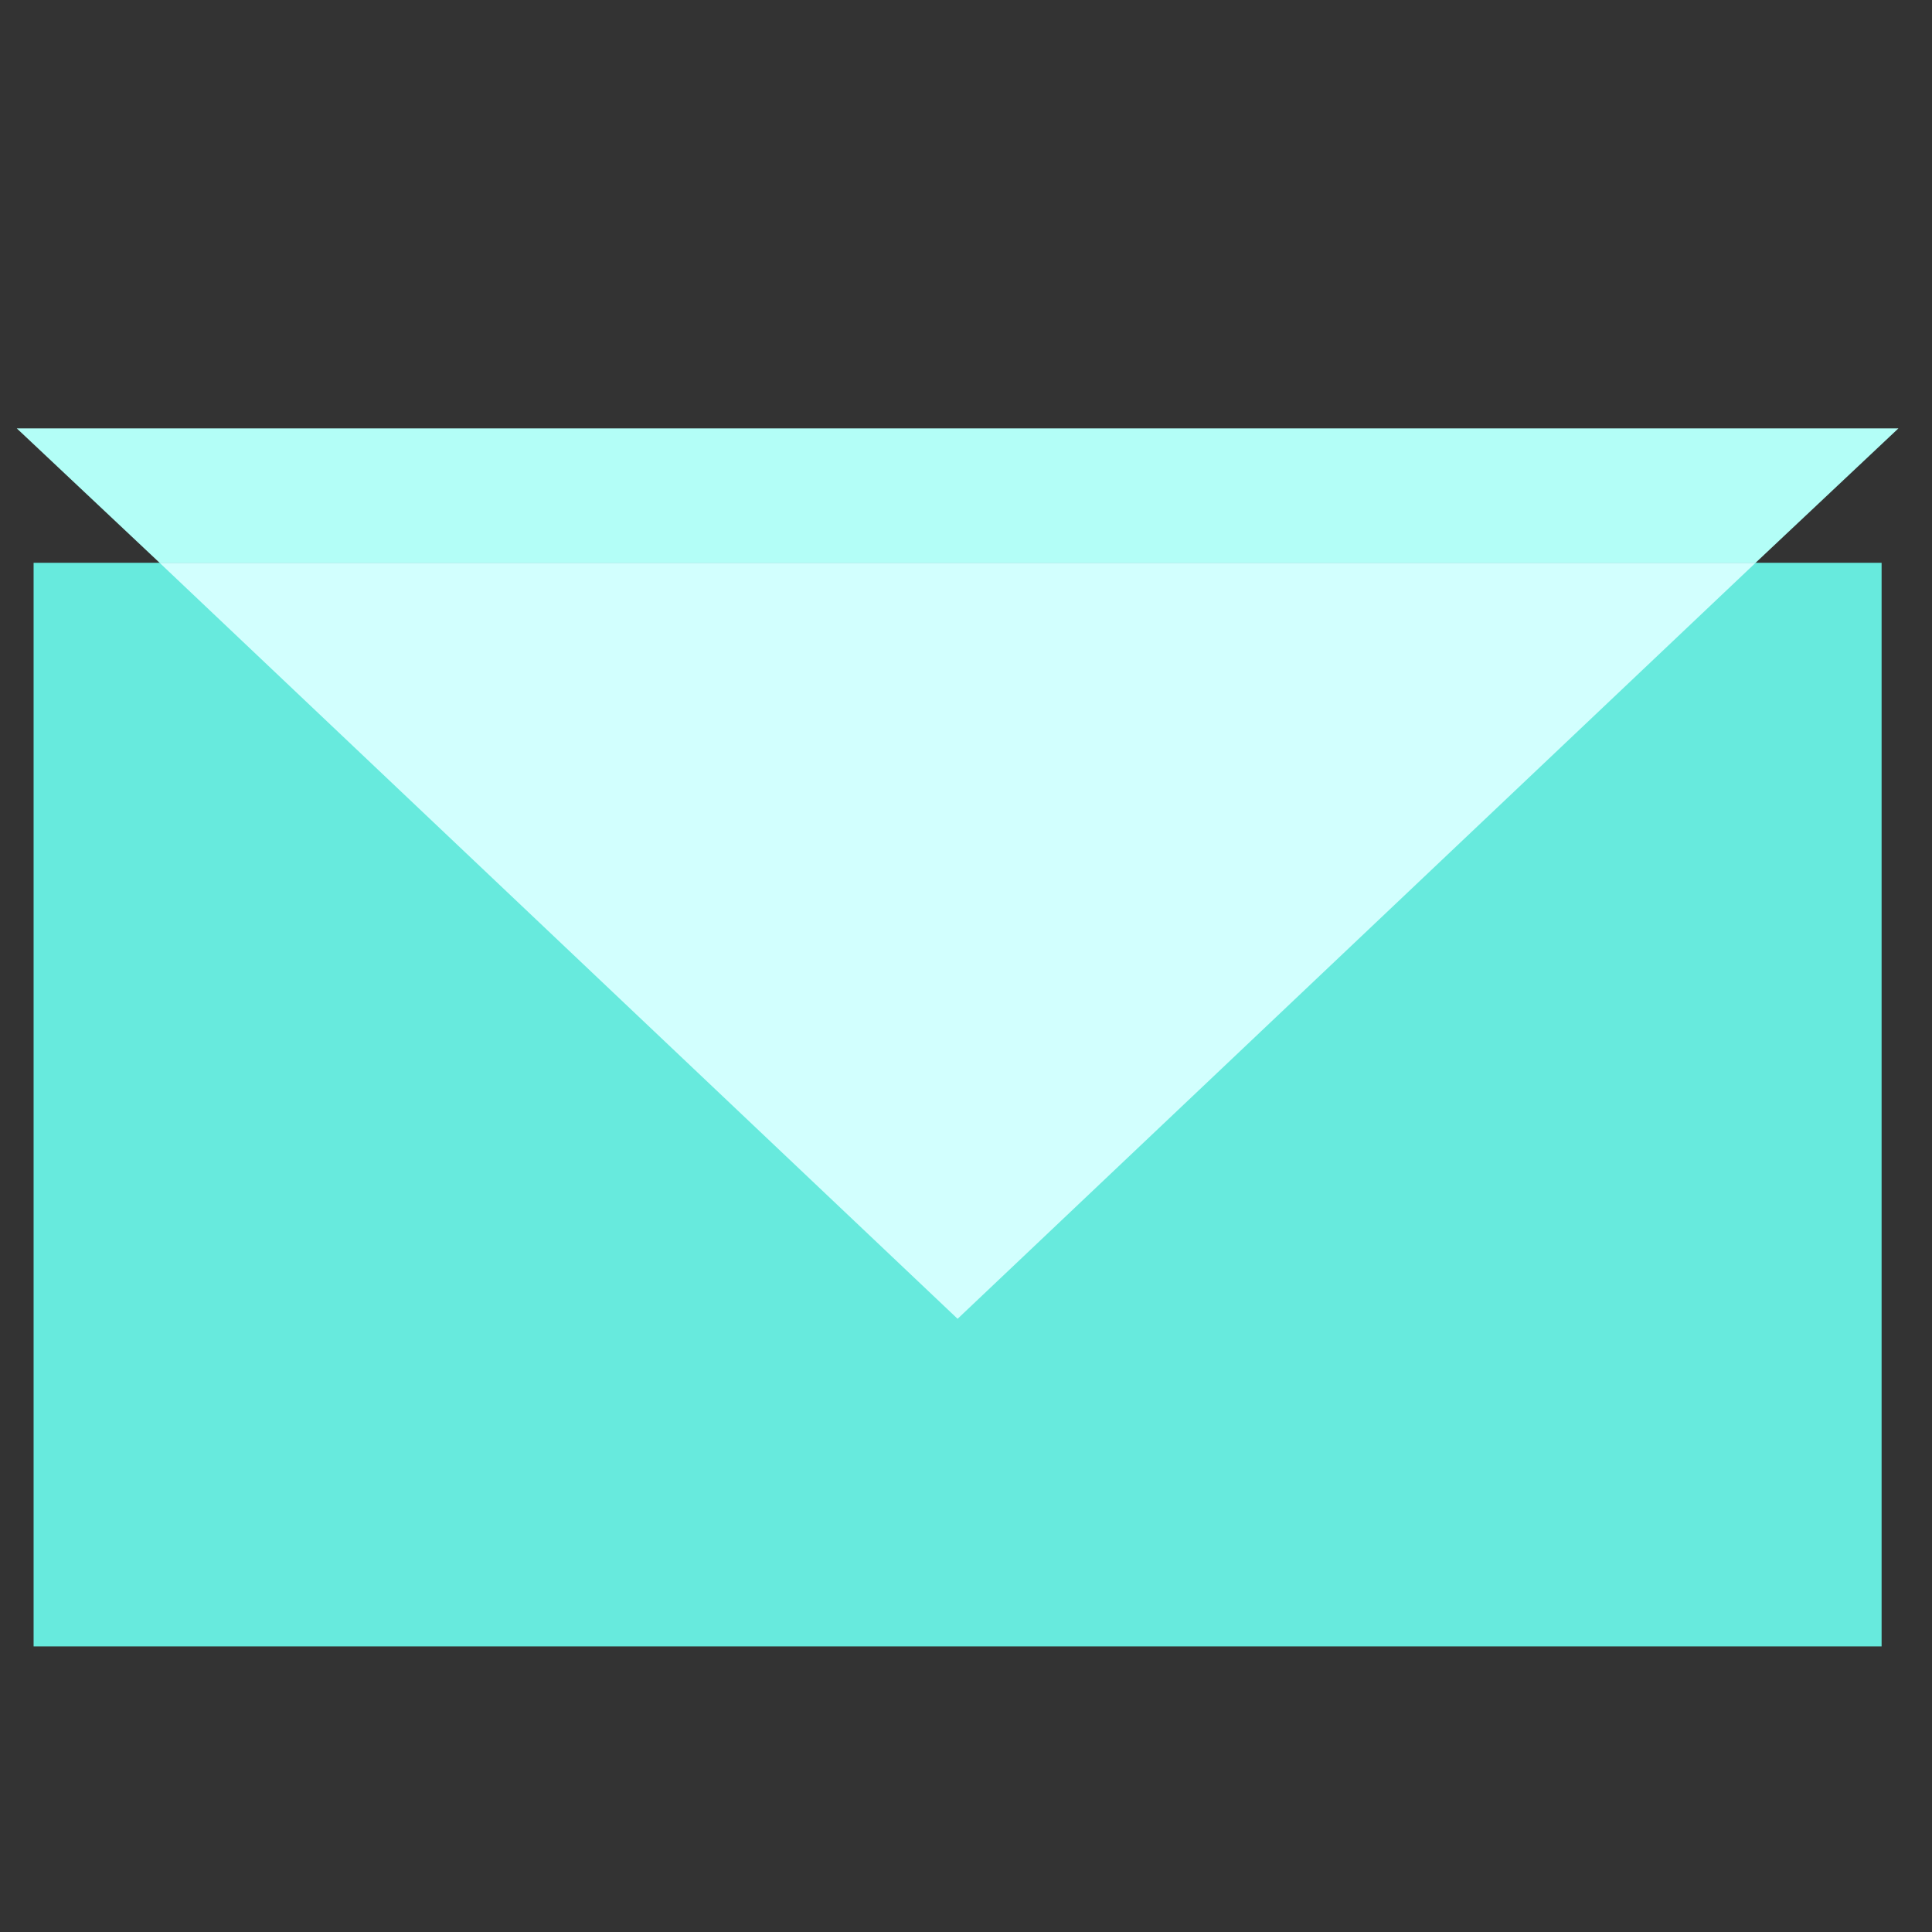
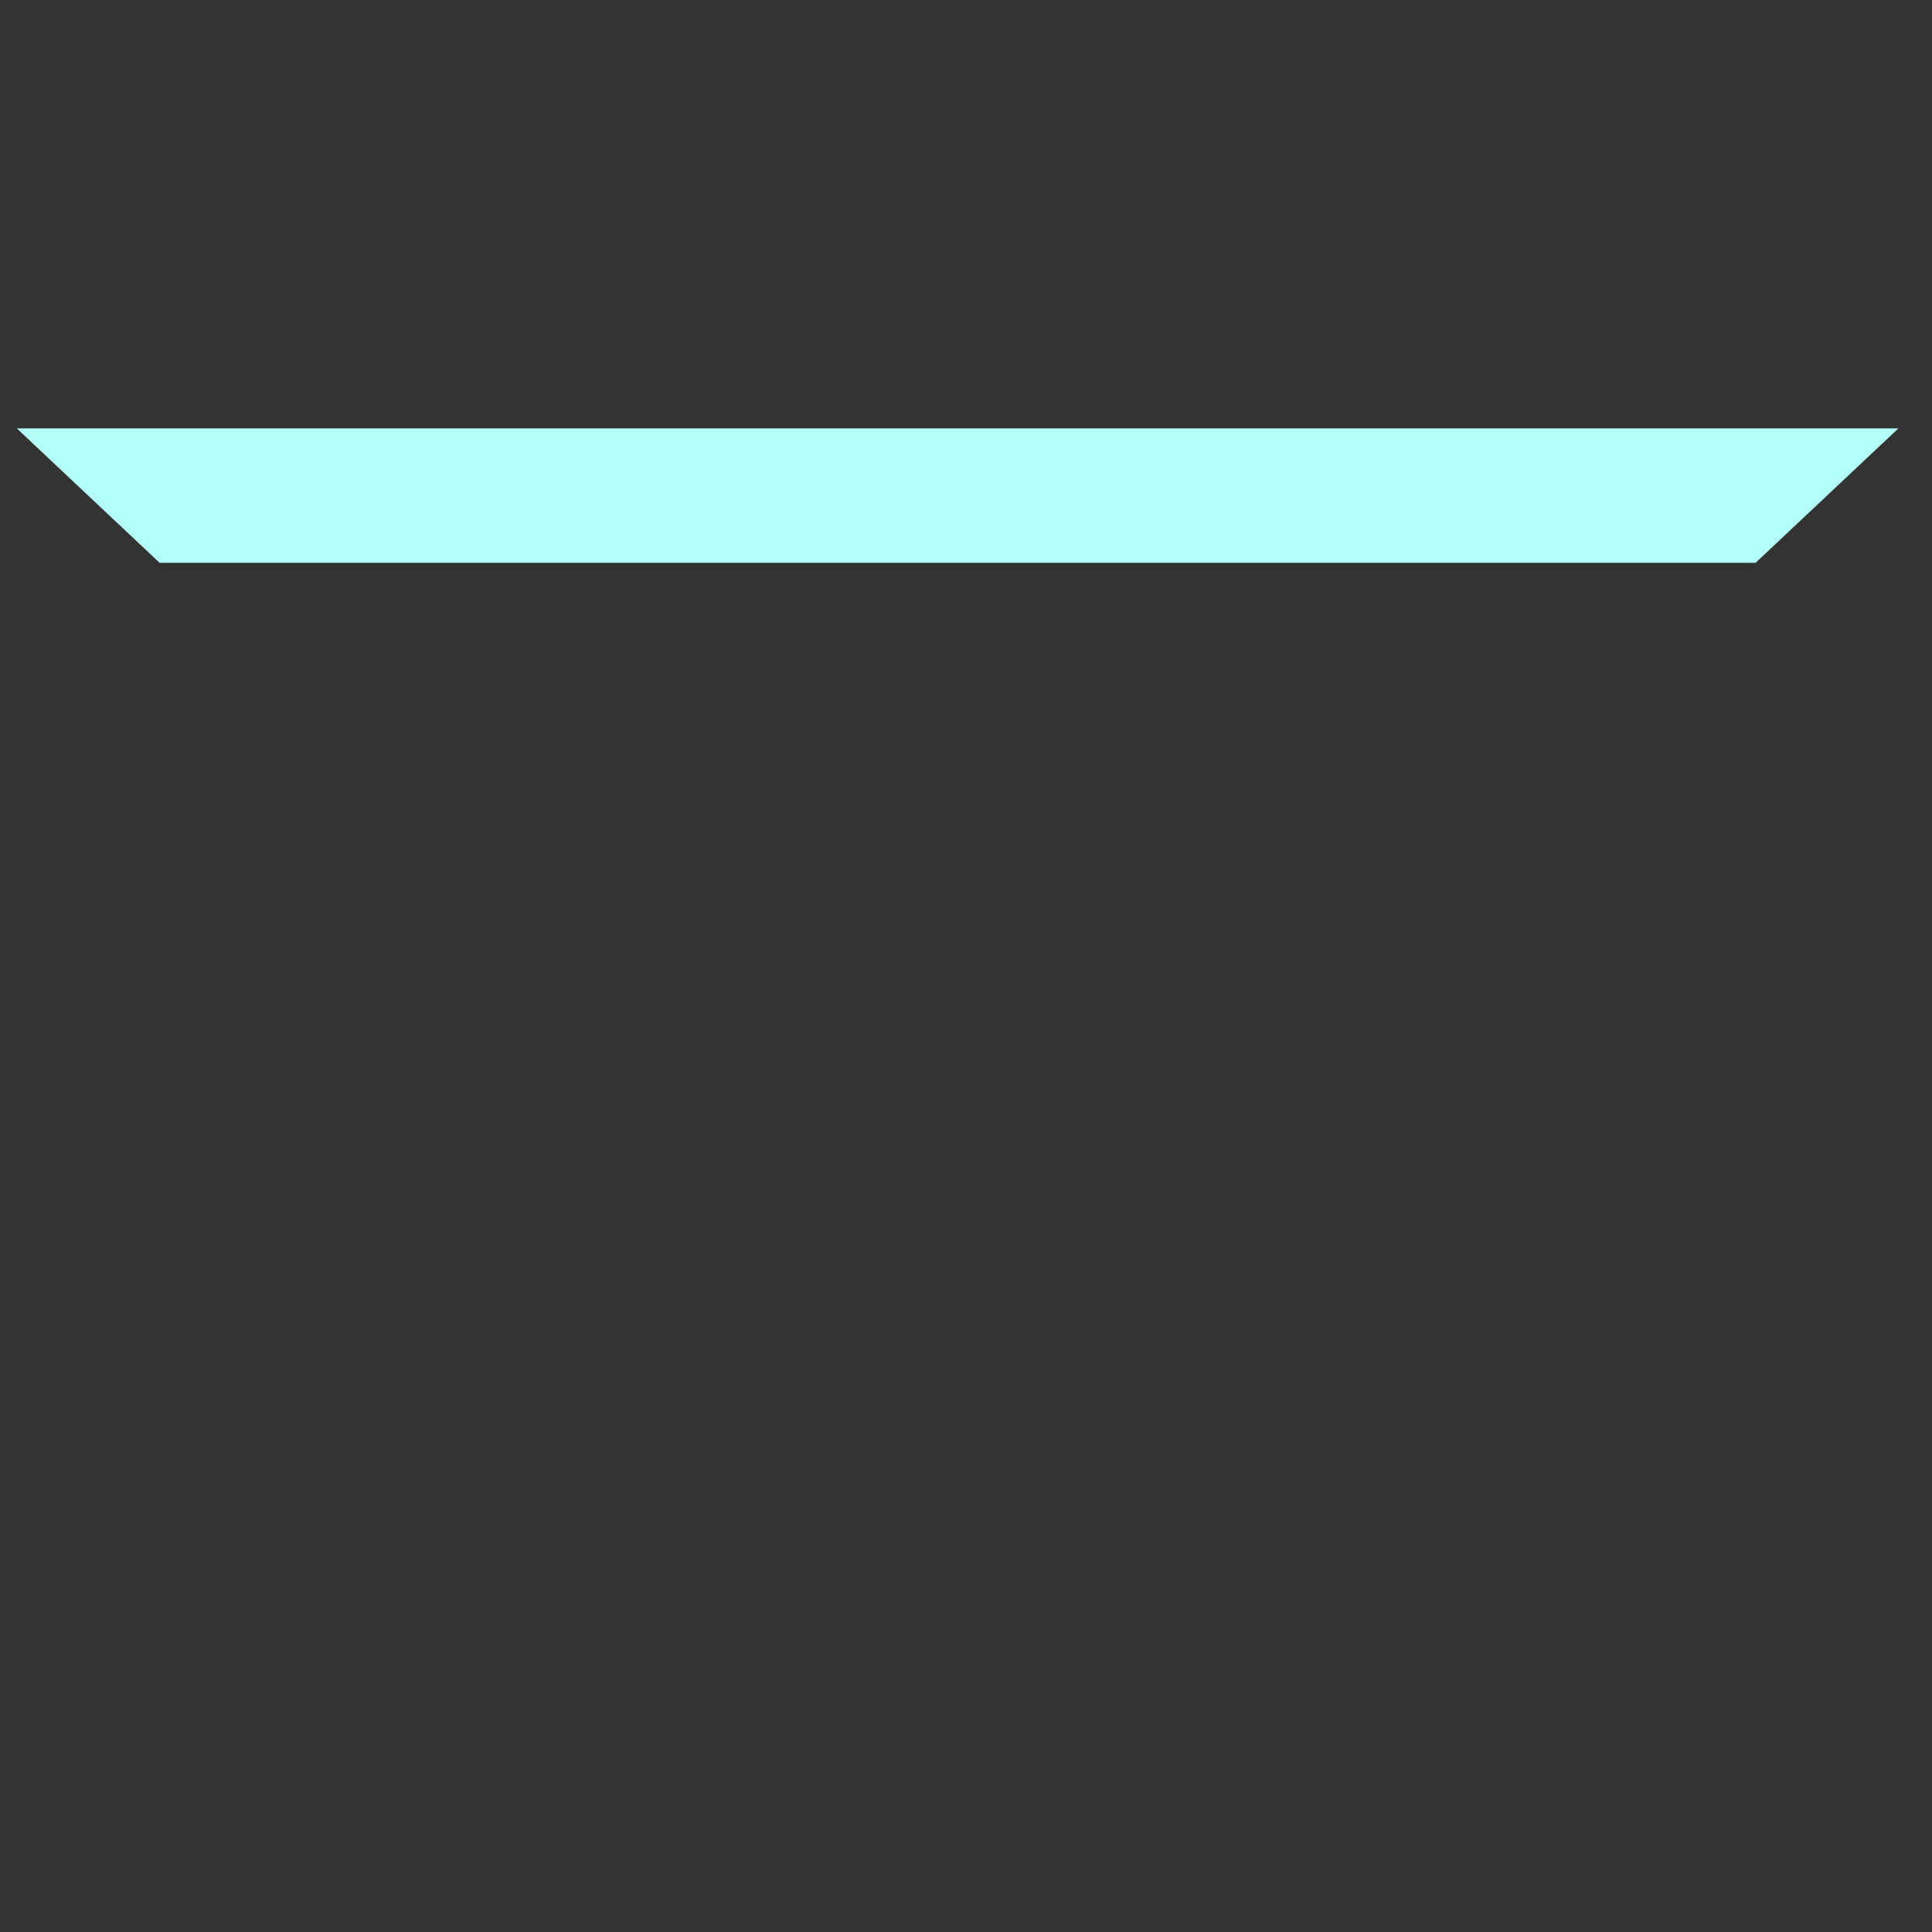
<svg xmlns="http://www.w3.org/2000/svg" version="1.1" id="Layer_1" x="0px" y="0px" viewBox="0 0 23 23" style="enable-background:new 0 0 23 23;" xml:space="preserve">
  <rect x="0" y="0" width="23" height="23" fill="#333333" stroke="none" />
  <style type="text/css">
	.st0{fill:none;}
	.st1{fill:#67EADD;}
	.st2{fill:#B3FEF7;}
	.st3{fill:#D2FFFE;}
</style>
-   <rect x="0.5" y="0.5" class="st0" width="22" height="22" />
  <g>
-     <polyline class="st1" points="0.4,6.7 22.4,6.7 22.4,19.6 0.4,19.6 0.4,6.7  " />
    <polyline class="st2" points="0.2,5.1 1.9,6.7 20.9,6.7 22.6,5.1 0.2,5.1  " />
-     <polyline class="st3" points="20.9,6.7 1.9,6.7 11.4,15.7 20.9,6.7  " />
  </g>
</svg>